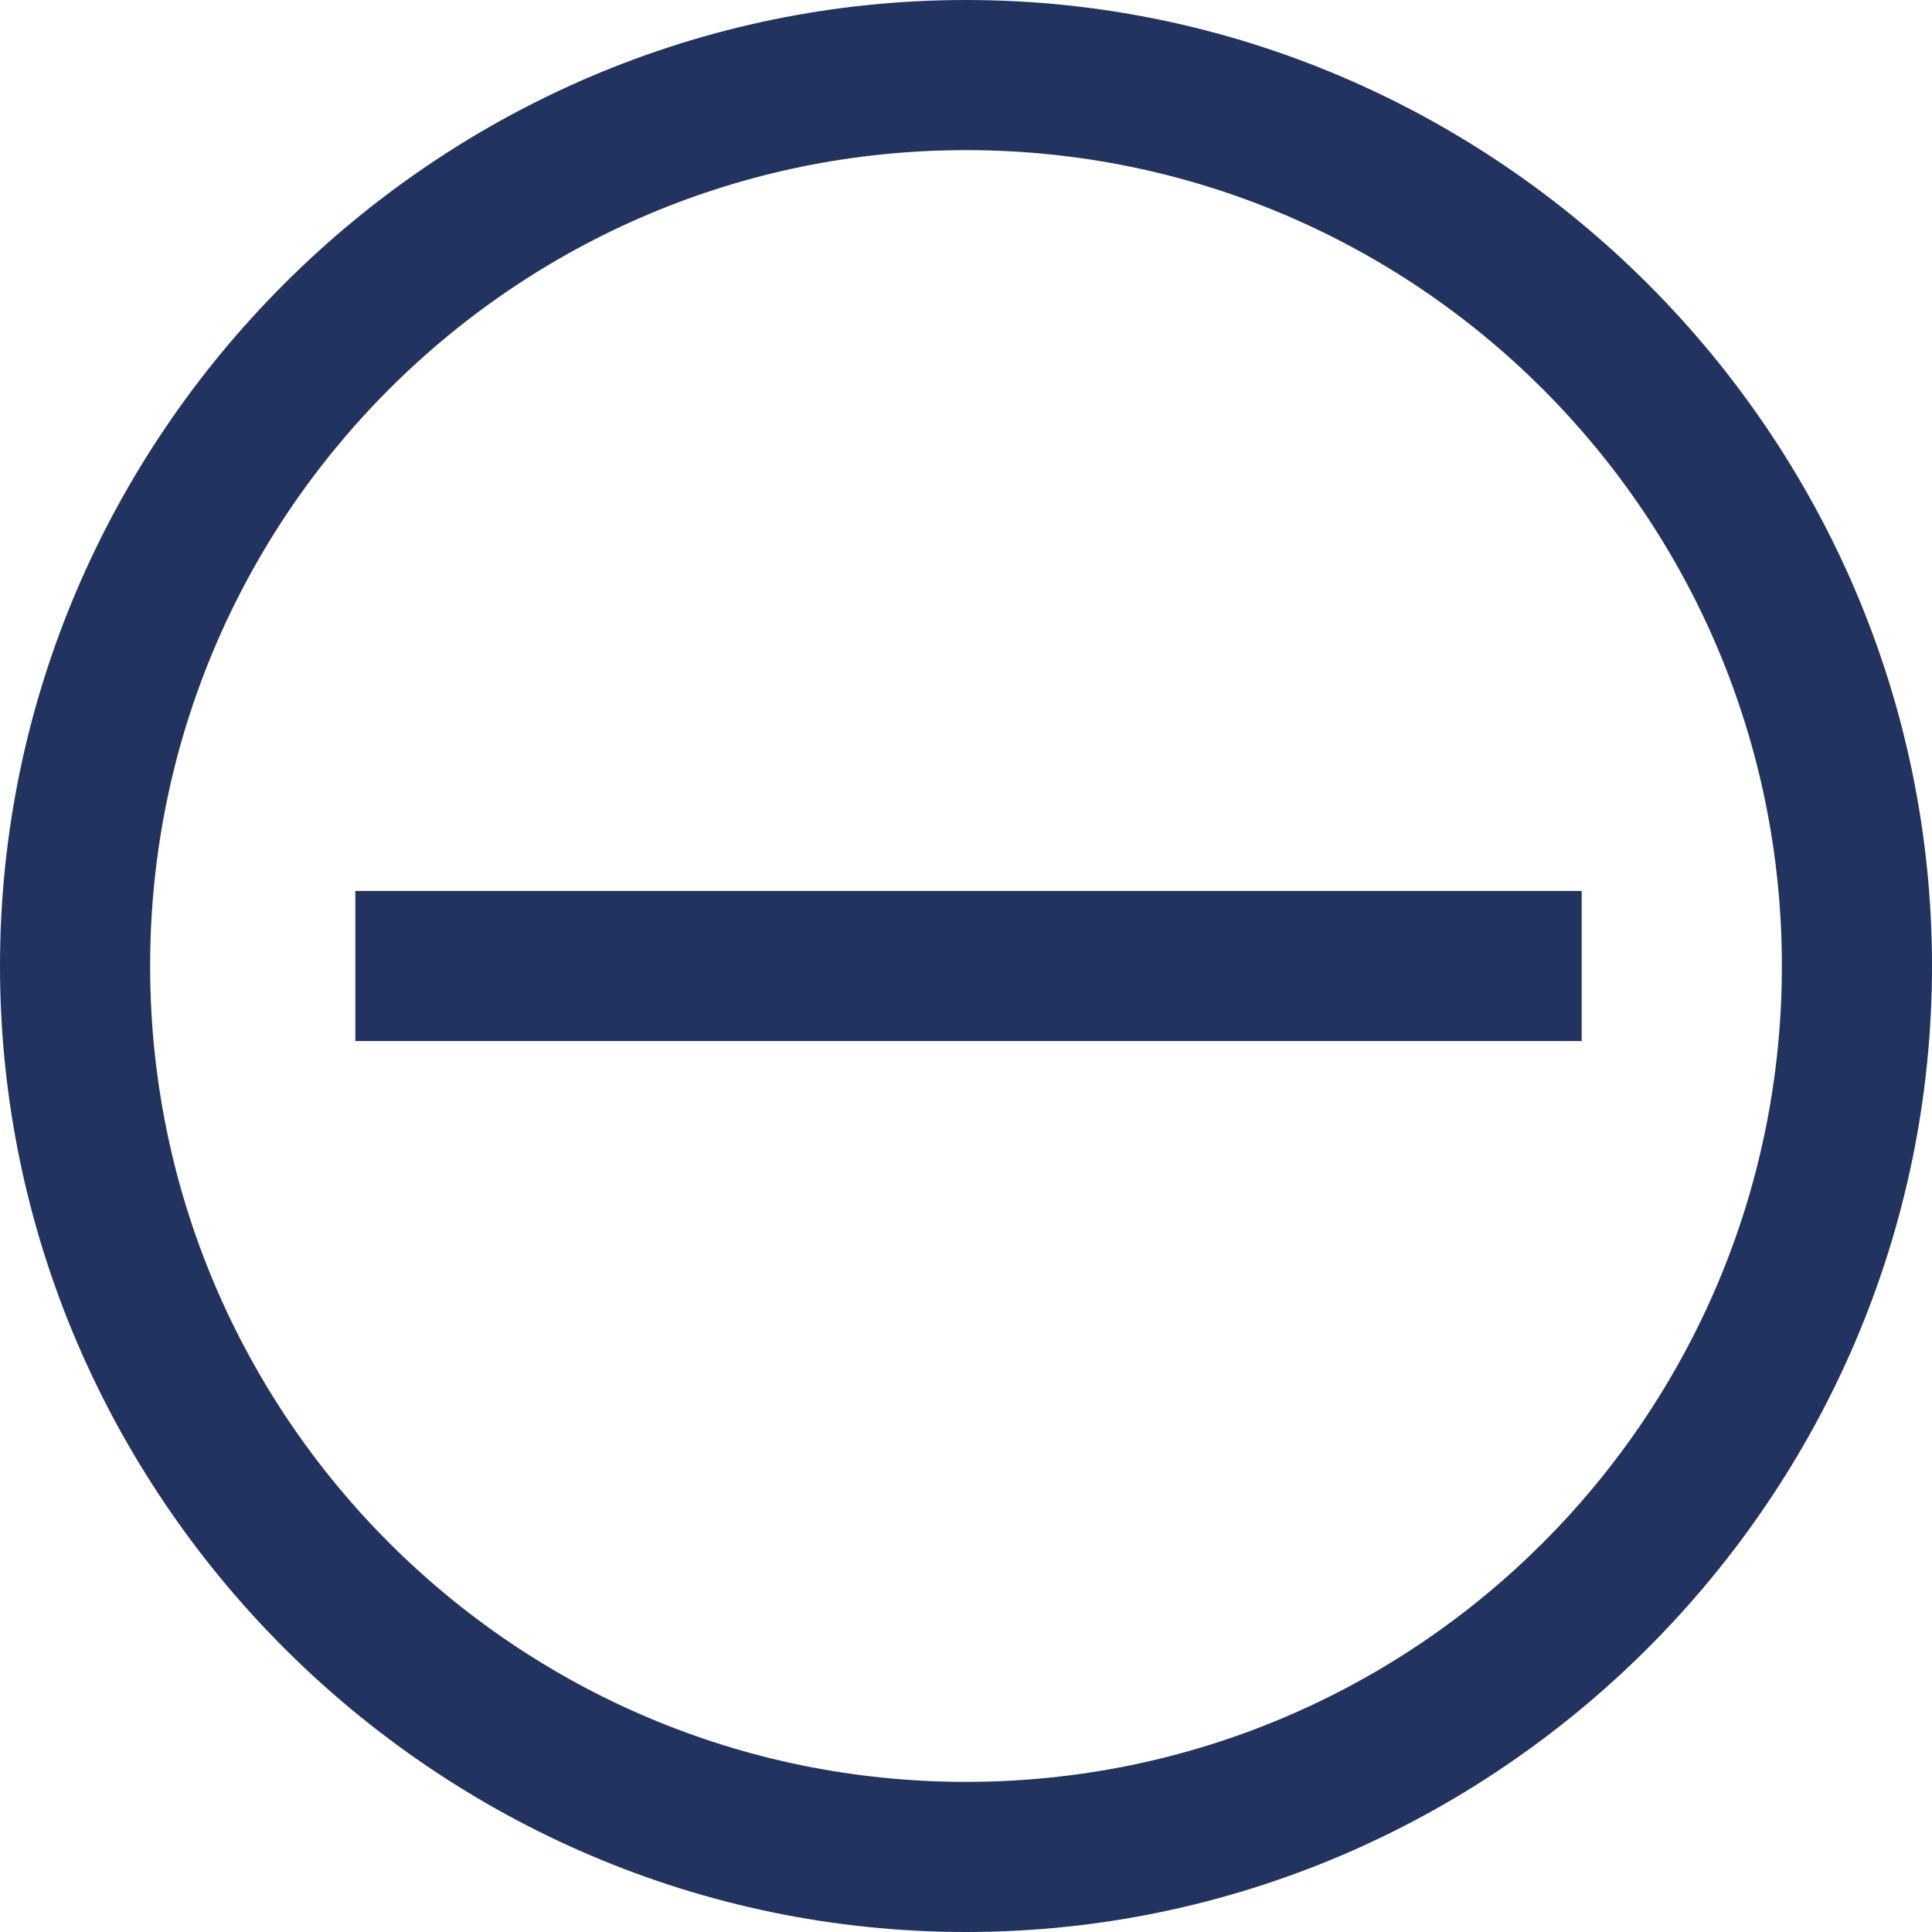
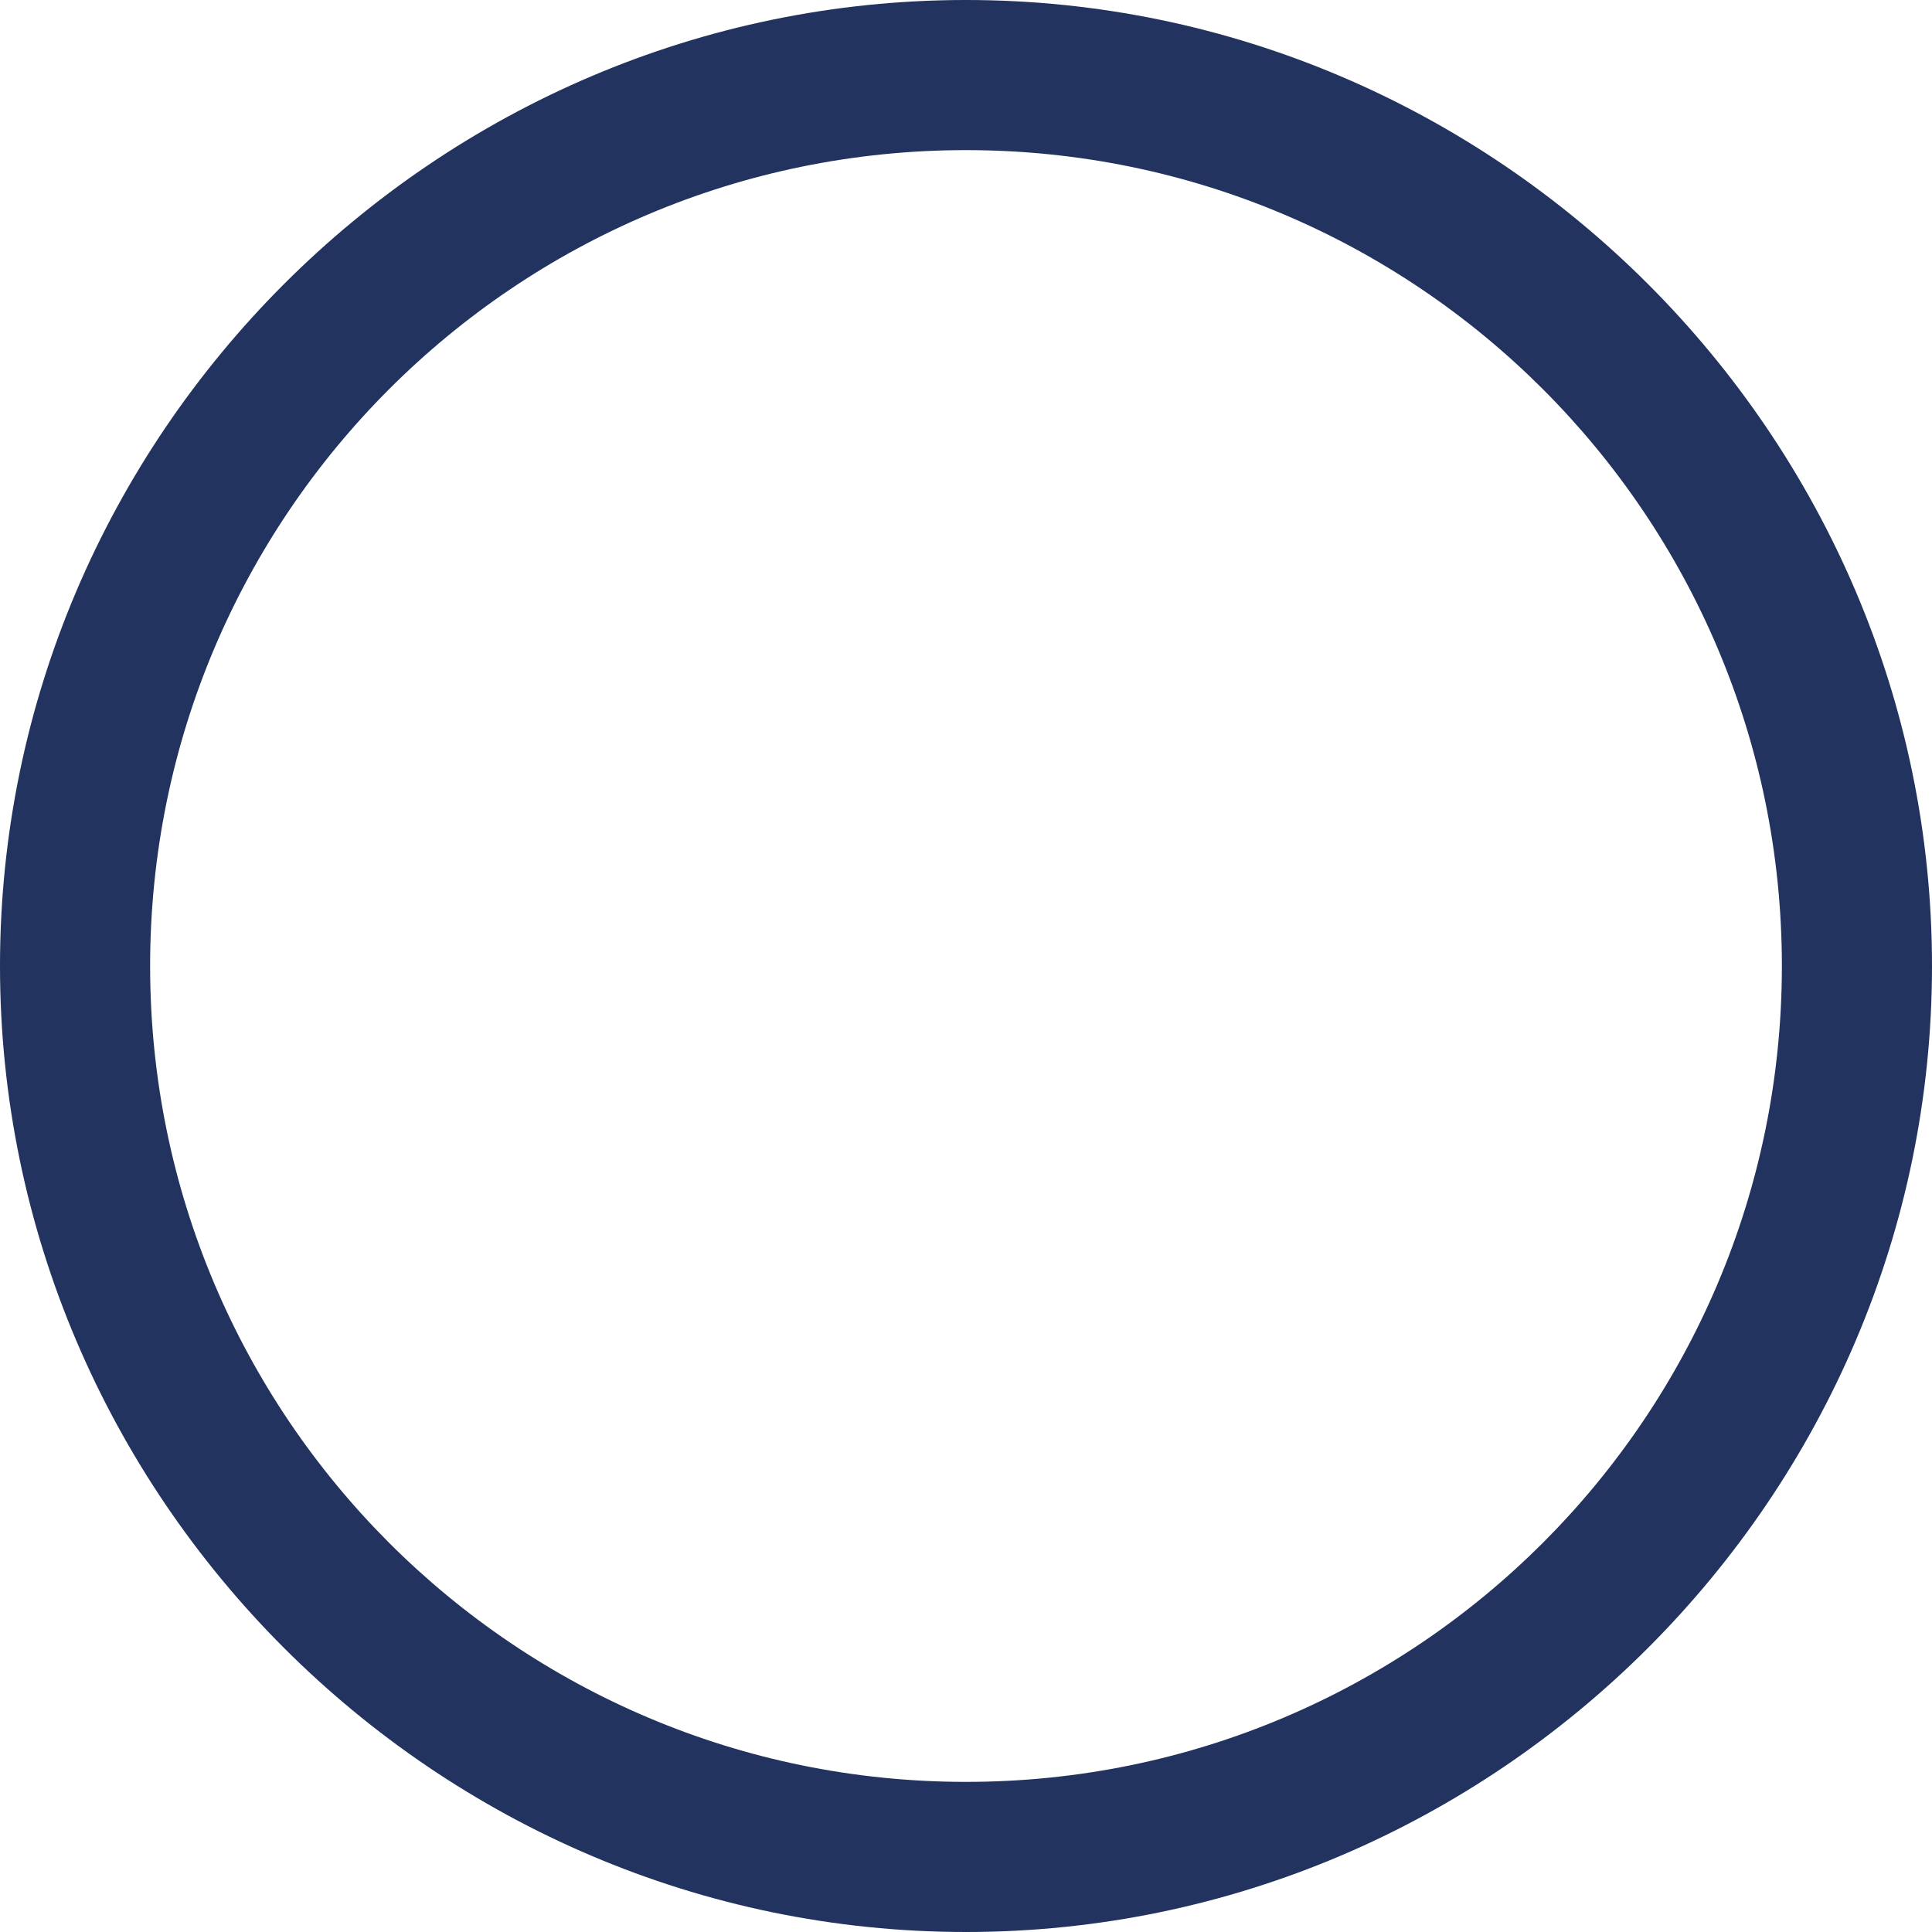
<svg xmlns="http://www.w3.org/2000/svg" width="27" height="27" viewBox="0 0 27 27" fill="none">
  <path d="M13.5 27C6.085 27 0 20.915 0 13.5C0 6.085 6.085 0 13.5 0C20.915 0 27 6.085 27 13.5C27 20.915 20.915 27 13.5 27ZM13.5 2.098C7.205 2.098 2.098 7.205 2.098 13.5C2.098 19.795 7.205 24.902 13.5 24.902C19.795 24.902 24.902 19.795 24.902 13.5C24.902 7.205 19.795 2.098 13.5 2.098Z" fill="#21335E" />
-   <path d="M22.104 12.451H4.966V14.549H22.104V12.451Z" fill="#21335E" />
</svg>